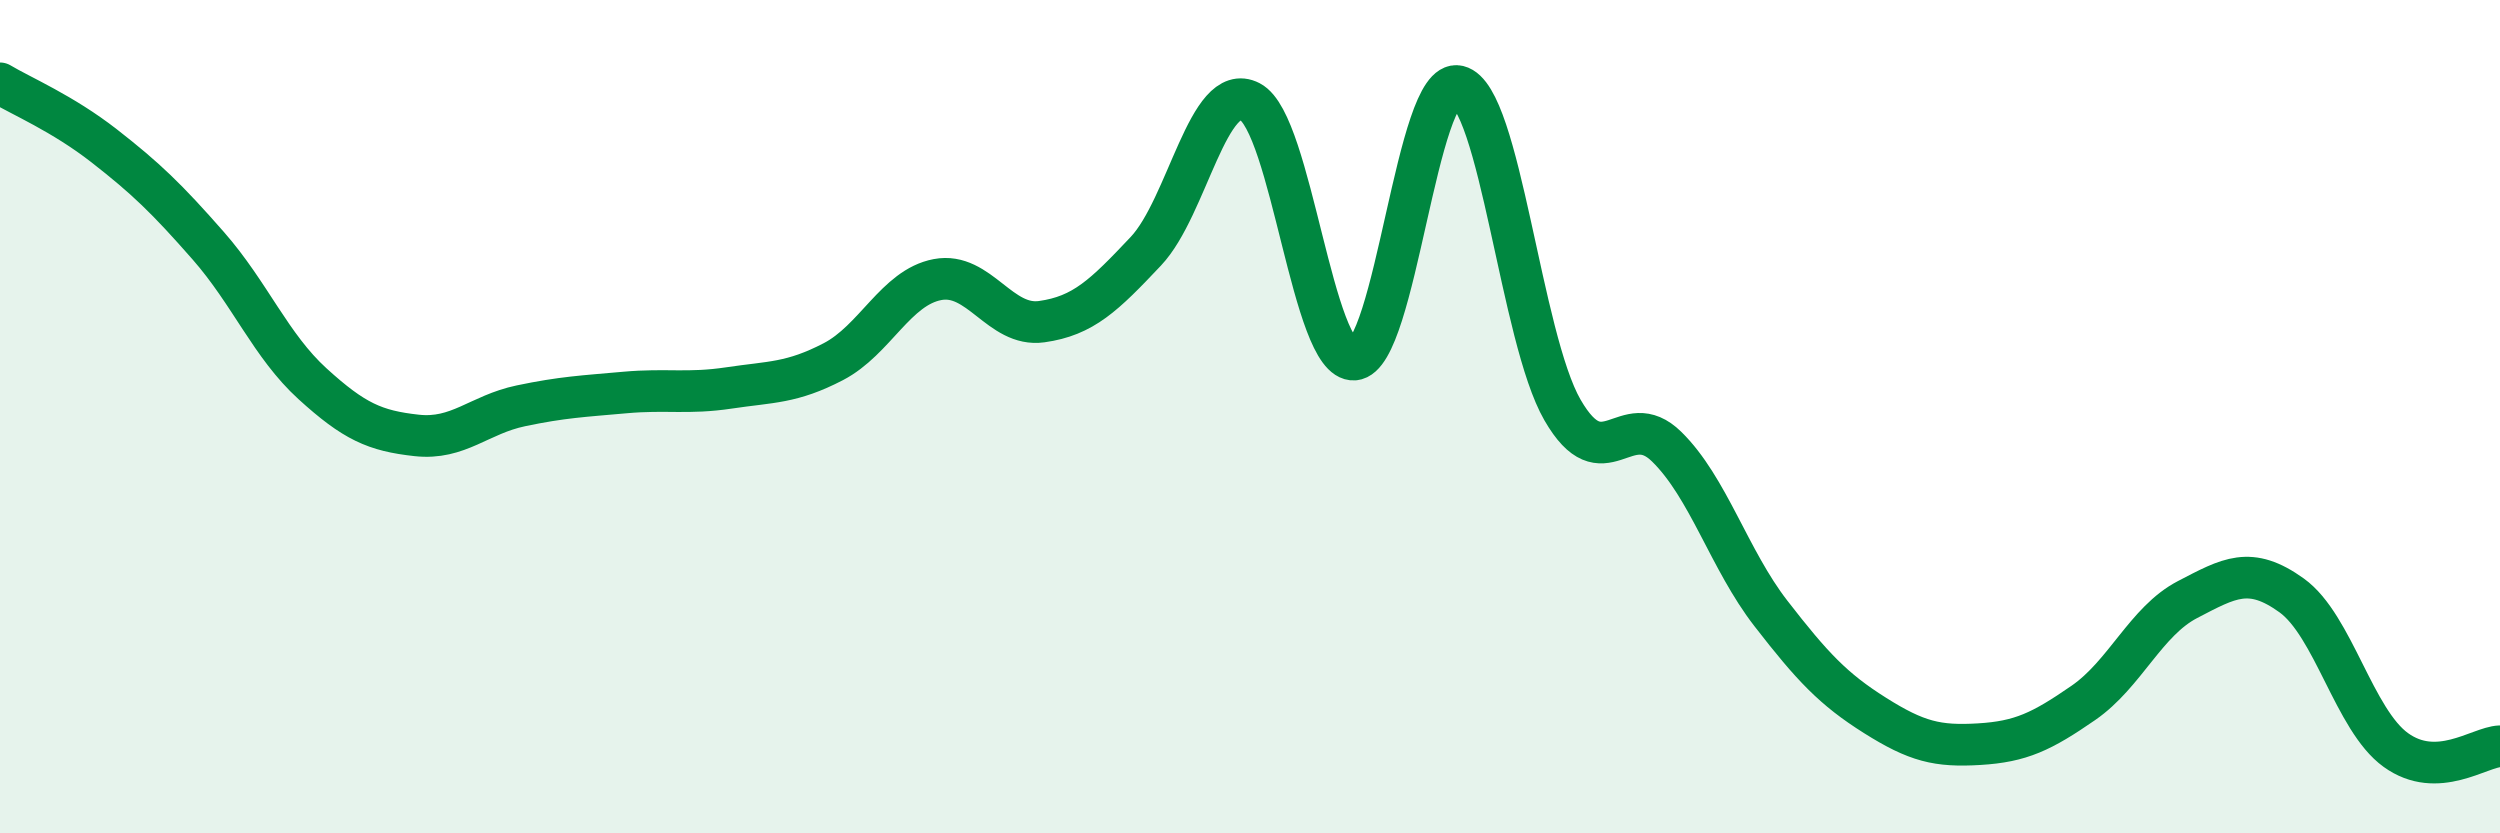
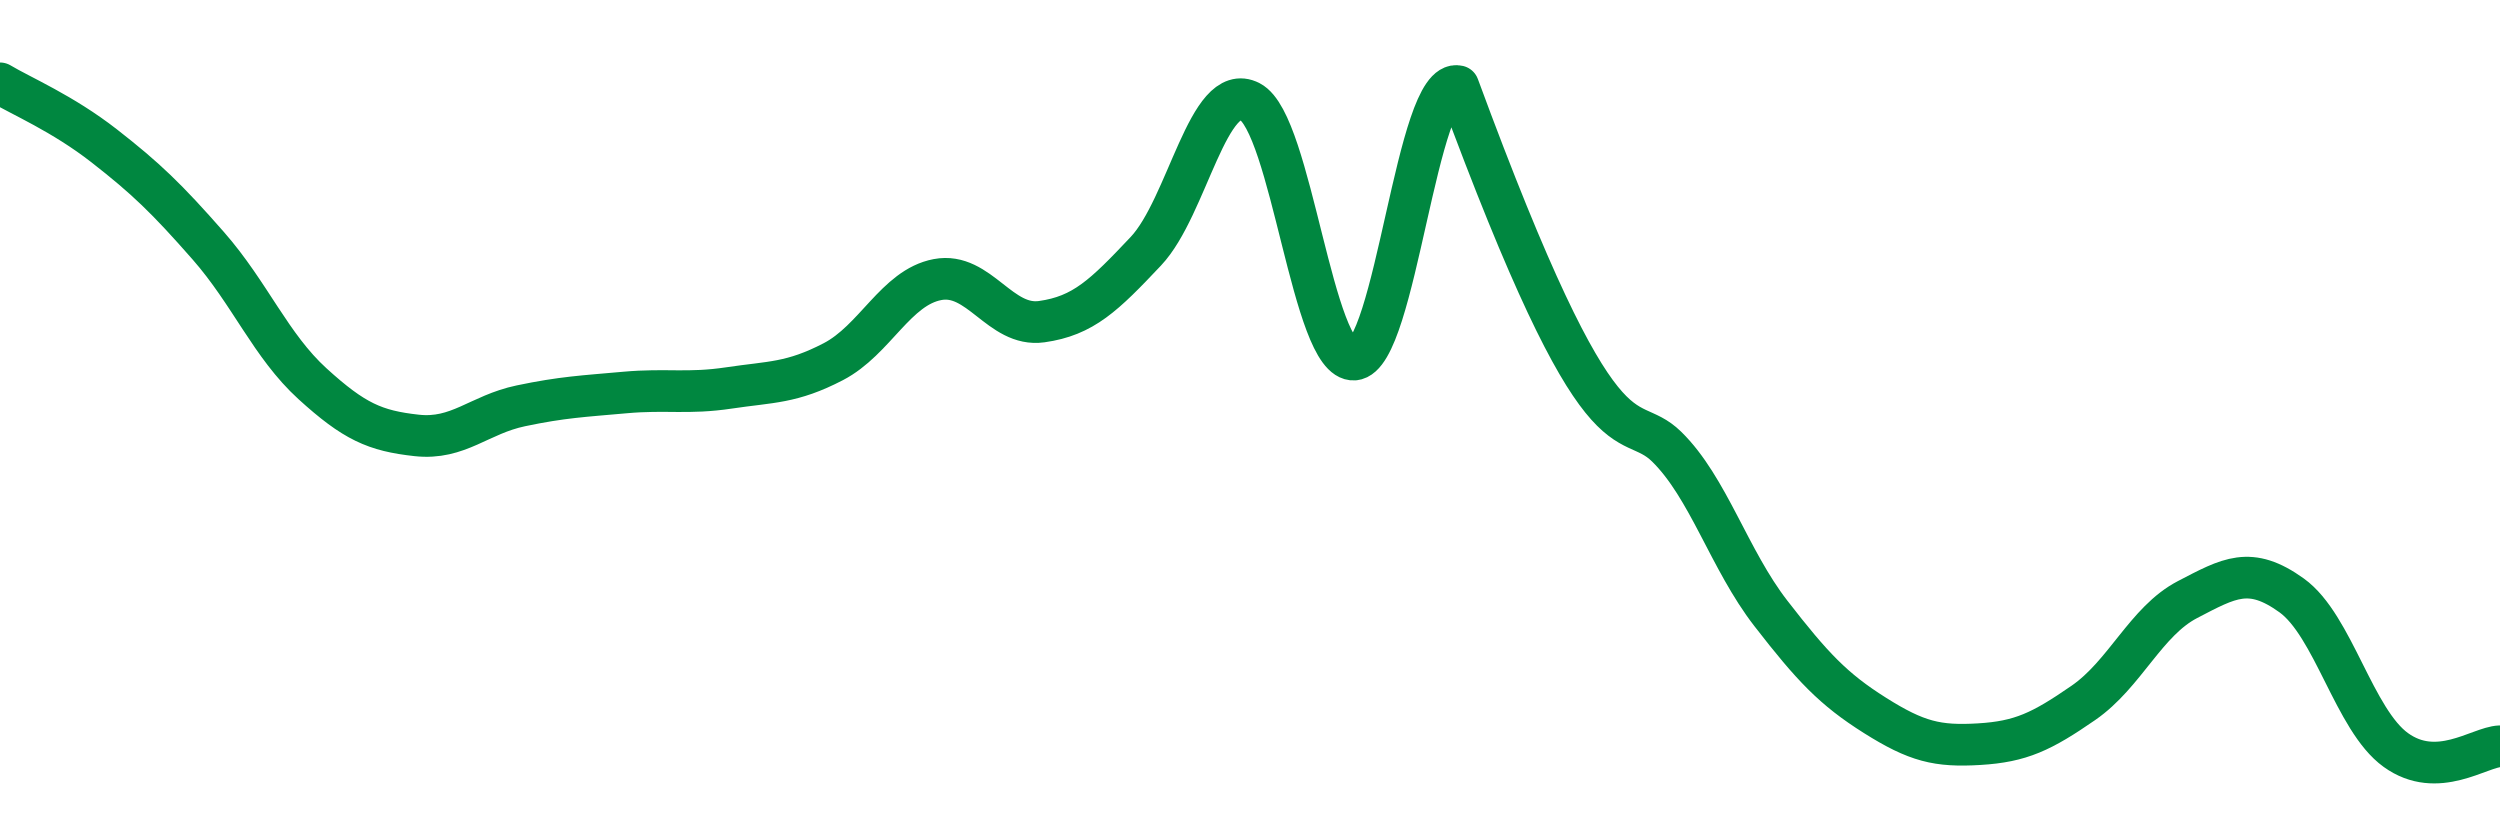
<svg xmlns="http://www.w3.org/2000/svg" width="60" height="20" viewBox="0 0 60 20">
-   <path d="M 0,2 C 0.5,2.3 1.5,2.72 2.5,3.5 C 3.5,4.28 4,4.76 5,5.9 C 6,7.04 6.5,8.3 7.5,9.21 C 8.5,10.12 9,10.34 10,10.45 C 11,10.56 11.5,9.95 12.5,9.74 C 13.5,9.53 14,9.51 15,9.42 C 16,9.33 16.5,9.46 17.5,9.31 C 18.5,9.16 19,9.2 20,8.68 C 21,8.16 21.5,6.9 22.5,6.71 C 23.5,6.52 24,7.86 25,7.72 C 26,7.58 26.5,7.09 27.5,6.03 C 28.5,4.97 29,1.92 30,2.44 C 31,2.96 31.5,8.7 32.5,8.63 C 33.5,8.56 34,1.83 35,2.07 C 36,2.31 36.5,8.11 37.5,9.84 C 38.5,11.57 39,9.74 40,10.72 C 41,11.7 41.5,13.43 42.5,14.72 C 43.5,16.01 44,16.54 45,17.17 C 46,17.8 46.5,17.92 47.5,17.86 C 48.5,17.8 49,17.56 50,16.87 C 51,16.18 51.5,14.91 52.5,14.39 C 53.5,13.87 54,13.57 55,14.29 C 56,15.01 56.5,17.28 57.5,18 C 58.5,18.72 59.5,17.93 60,17.91L60 20L0 20Z" fill="#008740" opacity="0.1" stroke-linecap="round" stroke-linejoin="round" />
-   <path d="M 0,2 C 0.5,2.3 1.5,2.72 2.5,3.5 C 3.5,4.28 4,4.76 5,5.9 C 6,7.04 6.5,8.3 7.5,9.21 C 8.5,10.12 9,10.34 10,10.45 C 11,10.56 11.5,9.95 12.5,9.74 C 13.5,9.53 14,9.51 15,9.42 C 16,9.33 16.5,9.46 17.5,9.31 C 18.5,9.16 19,9.2 20,8.68 C 21,8.16 21.5,6.9 22.5,6.71 C 23.5,6.52 24,7.86 25,7.72 C 26,7.58 26.5,7.09 27.5,6.03 C 28.5,4.97 29,1.92 30,2.44 C 31,2.96 31.5,8.7 32.5,8.63 C 33.5,8.56 34,1.83 35,2.07 C 36,2.31 36.5,8.11 37.5,9.84 C 38.5,11.57 39,9.74 40,10.72 C 41,11.7 41.5,13.43 42.5,14.72 C 43.5,16.01 44,16.54 45,17.17 C 46,17.8 46.5,17.92 47.5,17.86 C 48.5,17.8 49,17.56 50,16.87 C 51,16.18 51.5,14.91 52.5,14.39 C 53.5,13.87 54,13.57 55,14.29 C 56,15.01 56.5,17.28 57.5,18 C 58.5,18.72 59.5,17.93 60,17.91" stroke="#008740" stroke-width="1" fill="none" stroke-linecap="round" stroke-linejoin="round" />
+   <path d="M 0,2 C 0.5,2.3 1.5,2.72 2.5,3.5 C 3.5,4.28 4,4.76 5,5.9 C 6,7.04 6.5,8.3 7.5,9.21 C 8.5,10.12 9,10.34 10,10.45 C 11,10.56 11.5,9.95 12.5,9.74 C 13.5,9.53 14,9.51 15,9.42 C 16,9.33 16.5,9.46 17.5,9.31 C 18.5,9.16 19,9.2 20,8.68 C 21,8.16 21.5,6.9 22.5,6.71 C 23.5,6.52 24,7.86 25,7.72 C 26,7.58 26.5,7.09 27.5,6.03 C 28.5,4.97 29,1.92 30,2.44 C 31,2.96 31.5,8.7 32.5,8.63 C 33.5,8.56 34,1.83 35,2.07 C 38.5,11.57 39,9.74 40,10.72 C 41,11.7 41.5,13.43 42.5,14.72 C 43.5,16.01 44,16.54 45,17.17 C 46,17.8 46.5,17.92 47.5,17.86 C 48.5,17.8 49,17.56 50,16.87 C 51,16.18 51.5,14.91 52.5,14.39 C 53.5,13.87 54,13.57 55,14.29 C 56,15.01 56.5,17.28 57.5,18 C 58.5,18.72 59.5,17.93 60,17.91" stroke="#008740" stroke-width="1" fill="none" stroke-linecap="round" stroke-linejoin="round" />
</svg>